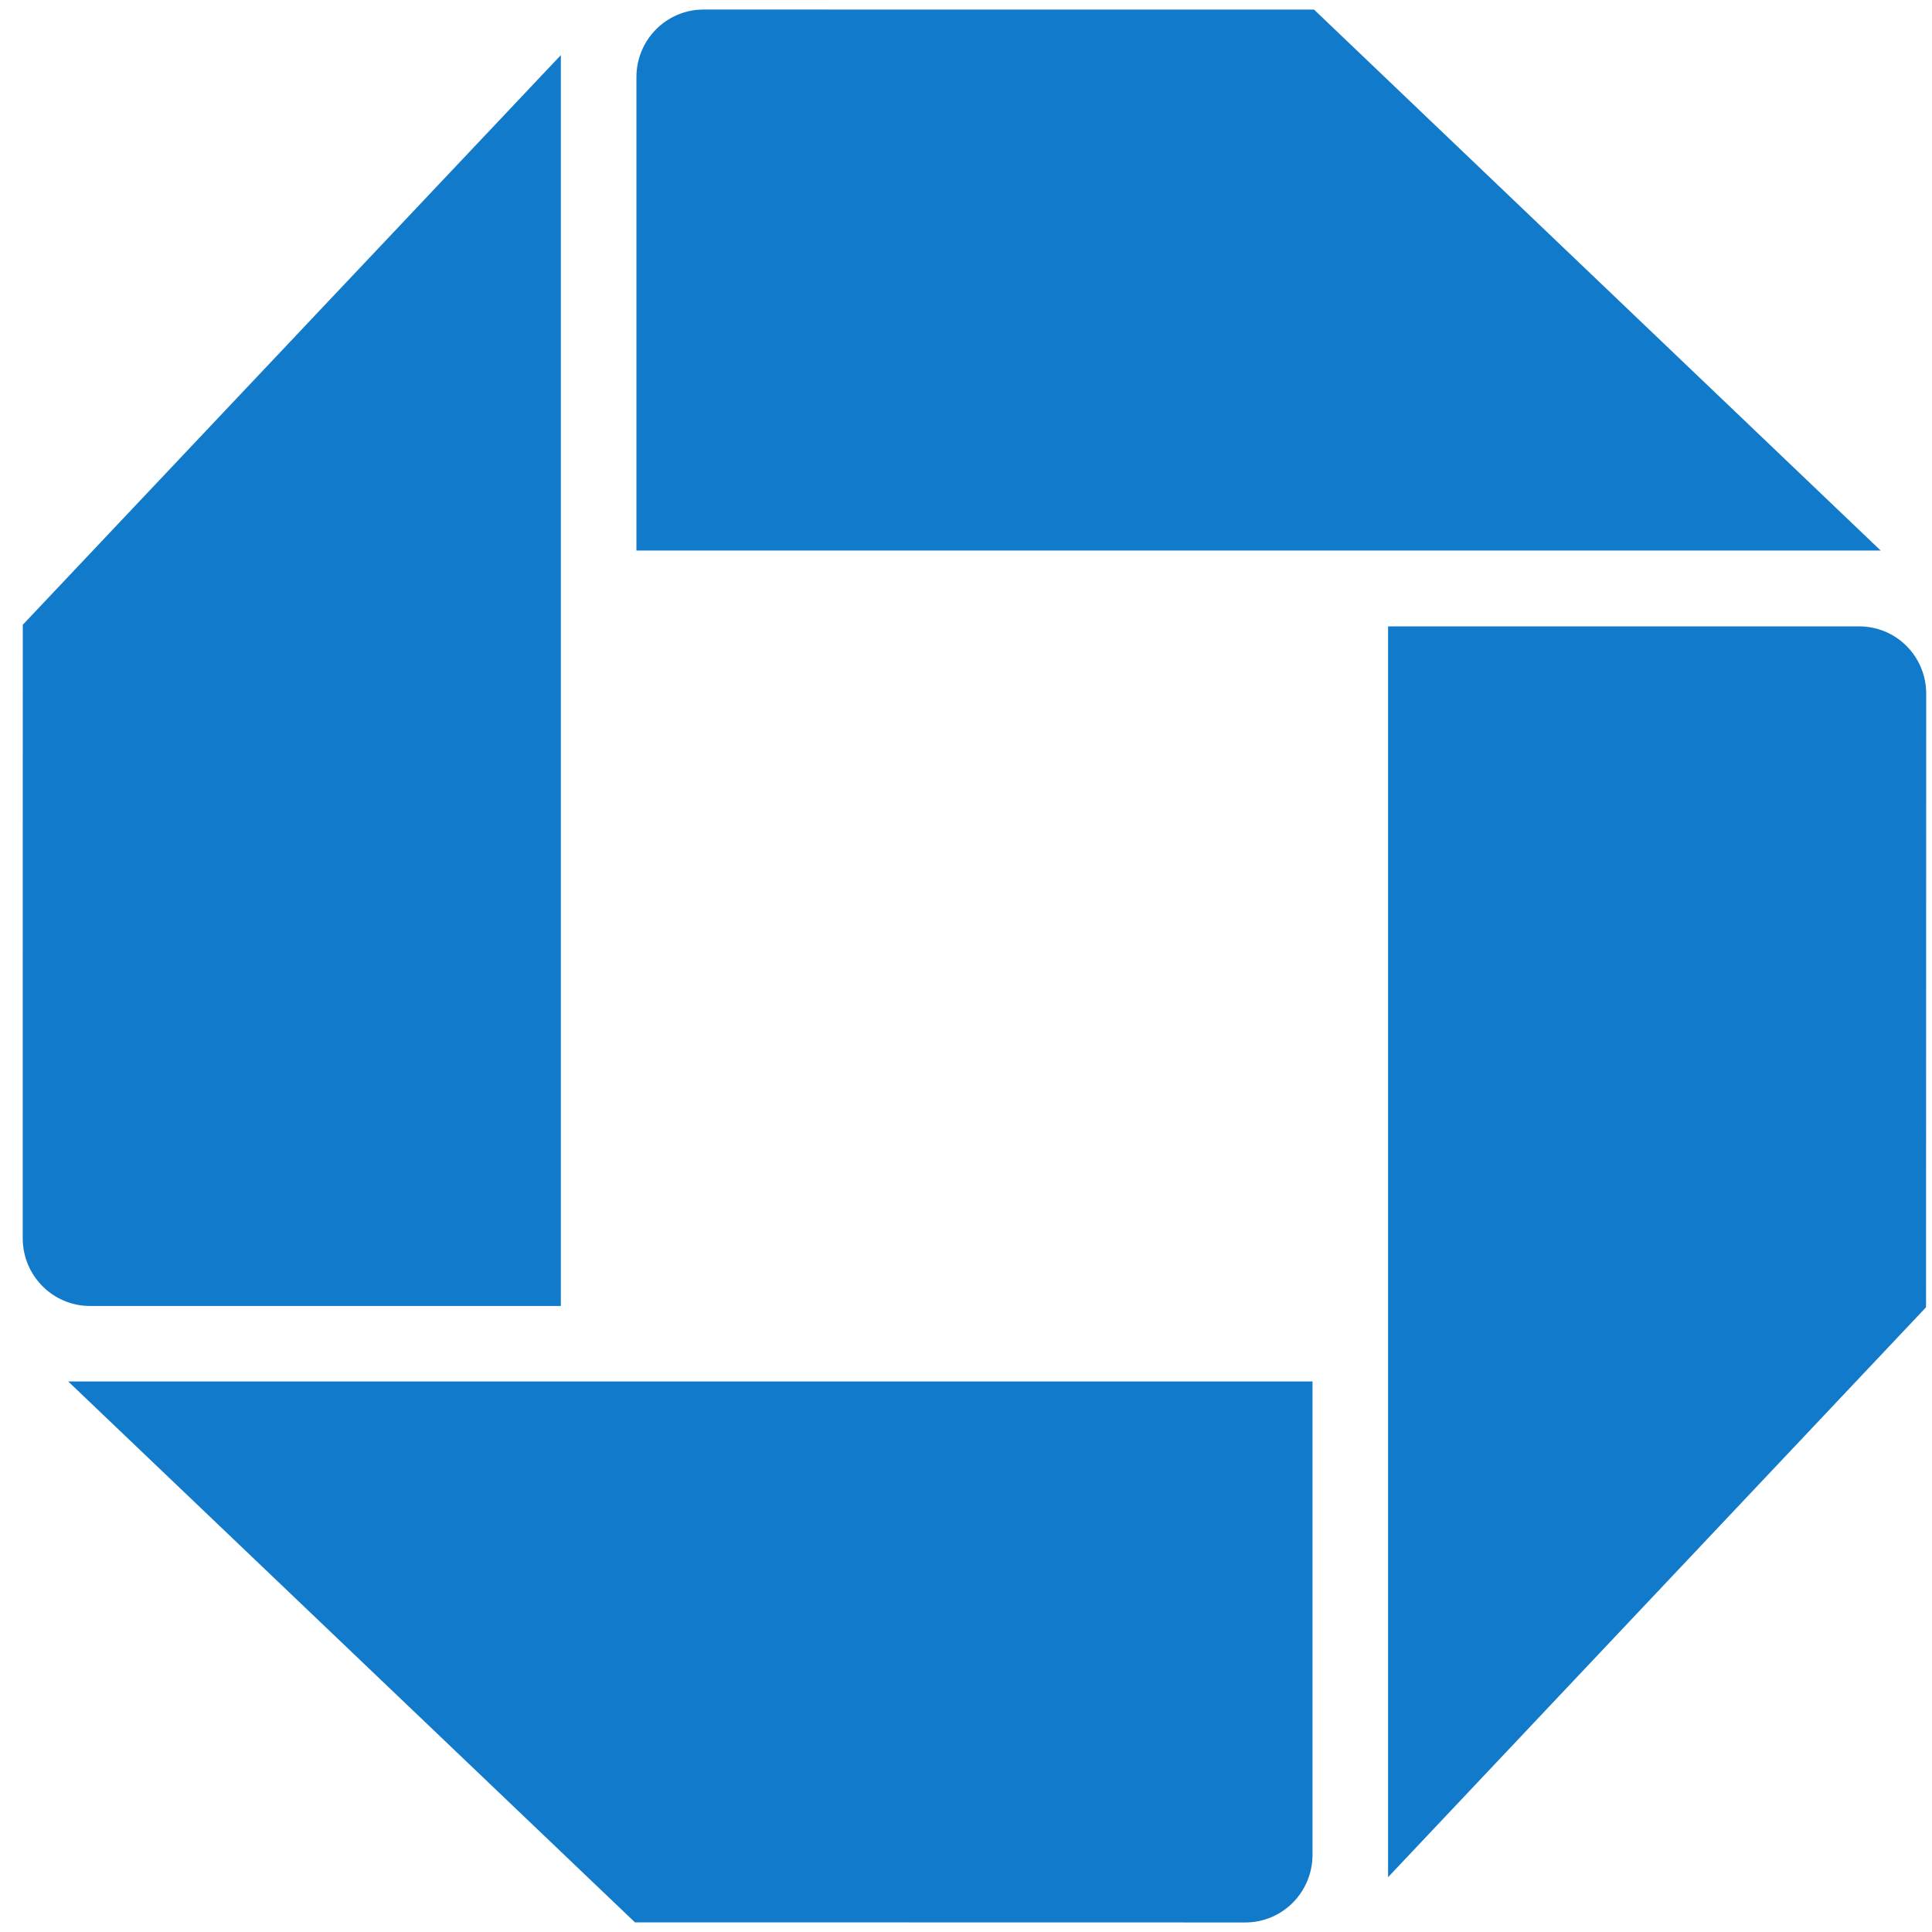
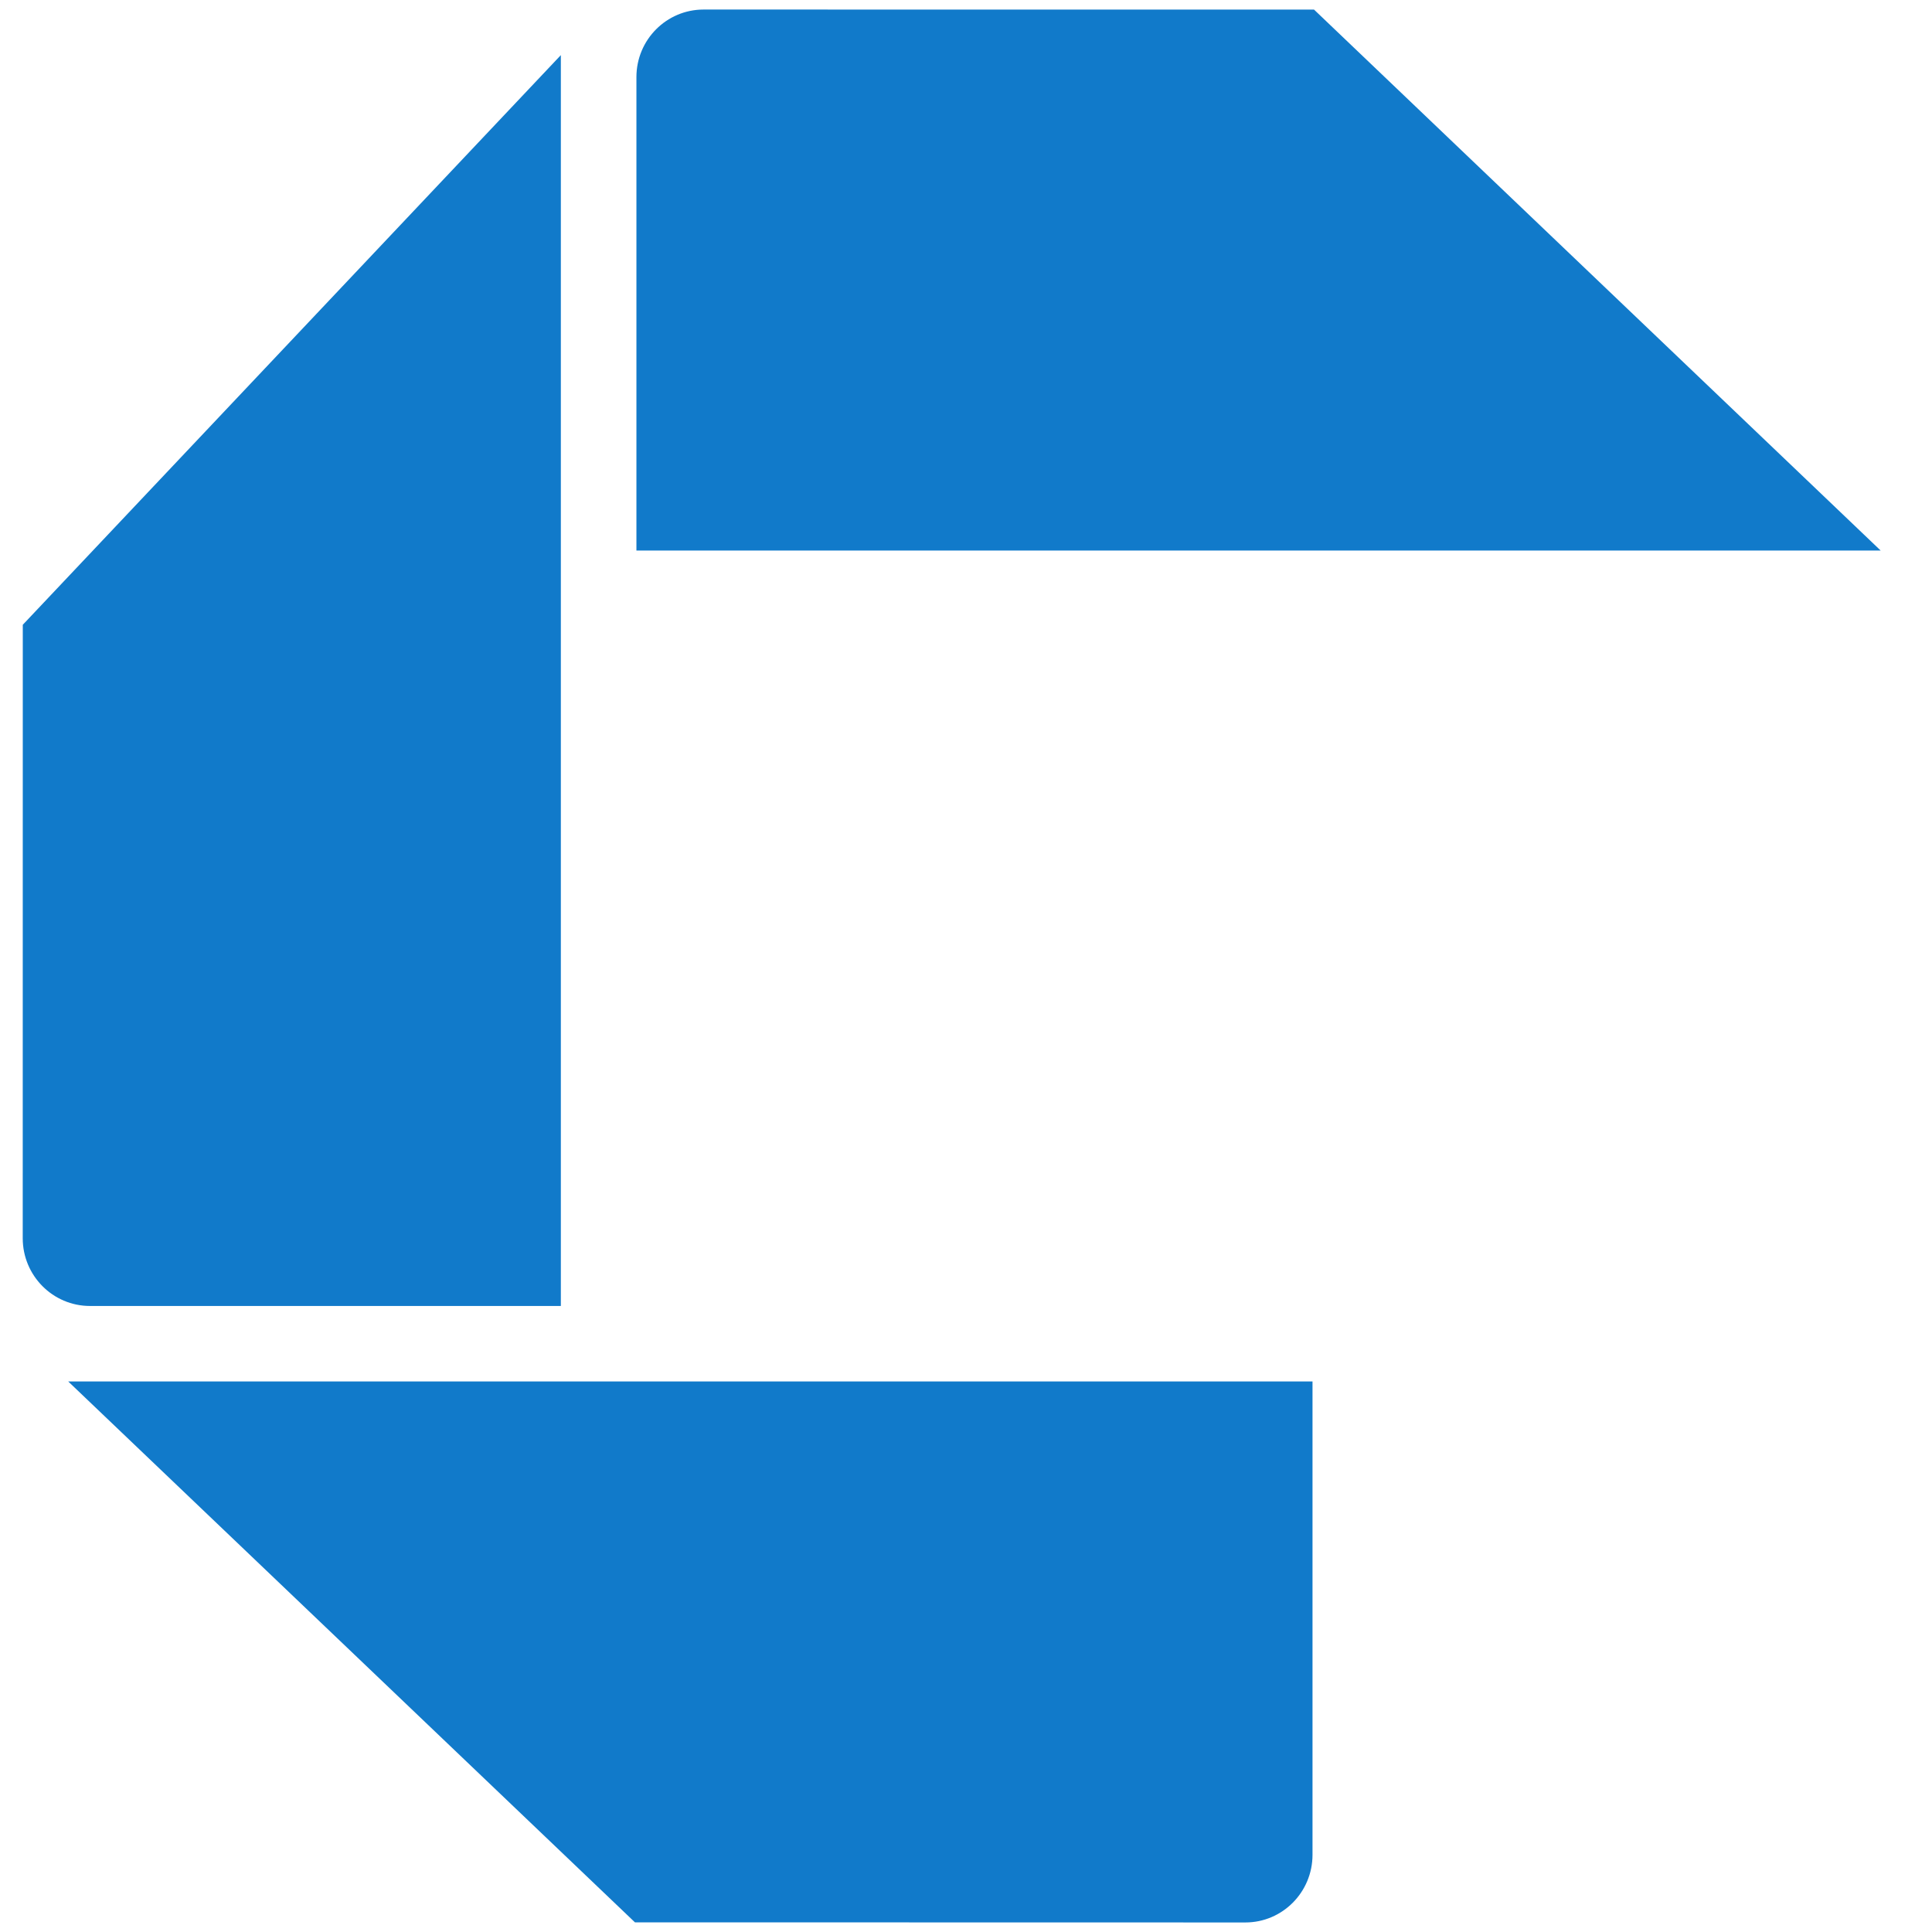
<svg xmlns="http://www.w3.org/2000/svg" width="34" height="34" viewBox="0 0 34 34" fill="none">
  <path d="M12.382 0.168C11.729 0.168 11.2 0.7 11.2 1.356V9.689H33.097L23.125 0.169L12.382 0.168Z" fill="#117ACA" />
-   <path d="M33.898 12.21C33.898 11.553 33.373 11.023 32.716 11.023H24.428V33.035L33.895 23.006L33.898 12.21Z" fill="#117ACA" />
  <path d="M21.917 33.832C22.569 33.832 23.098 33.299 23.098 32.641V24.311H1.2L11.174 33.83L21.917 33.832Z" fill="#117ACA" />
  <path d="M0.4 21.791C0.4 22.448 0.929 22.983 1.584 22.983H9.87V0.97L0.401 10.995L0.4 21.791Z" fill="#117ACA" />
</svg>